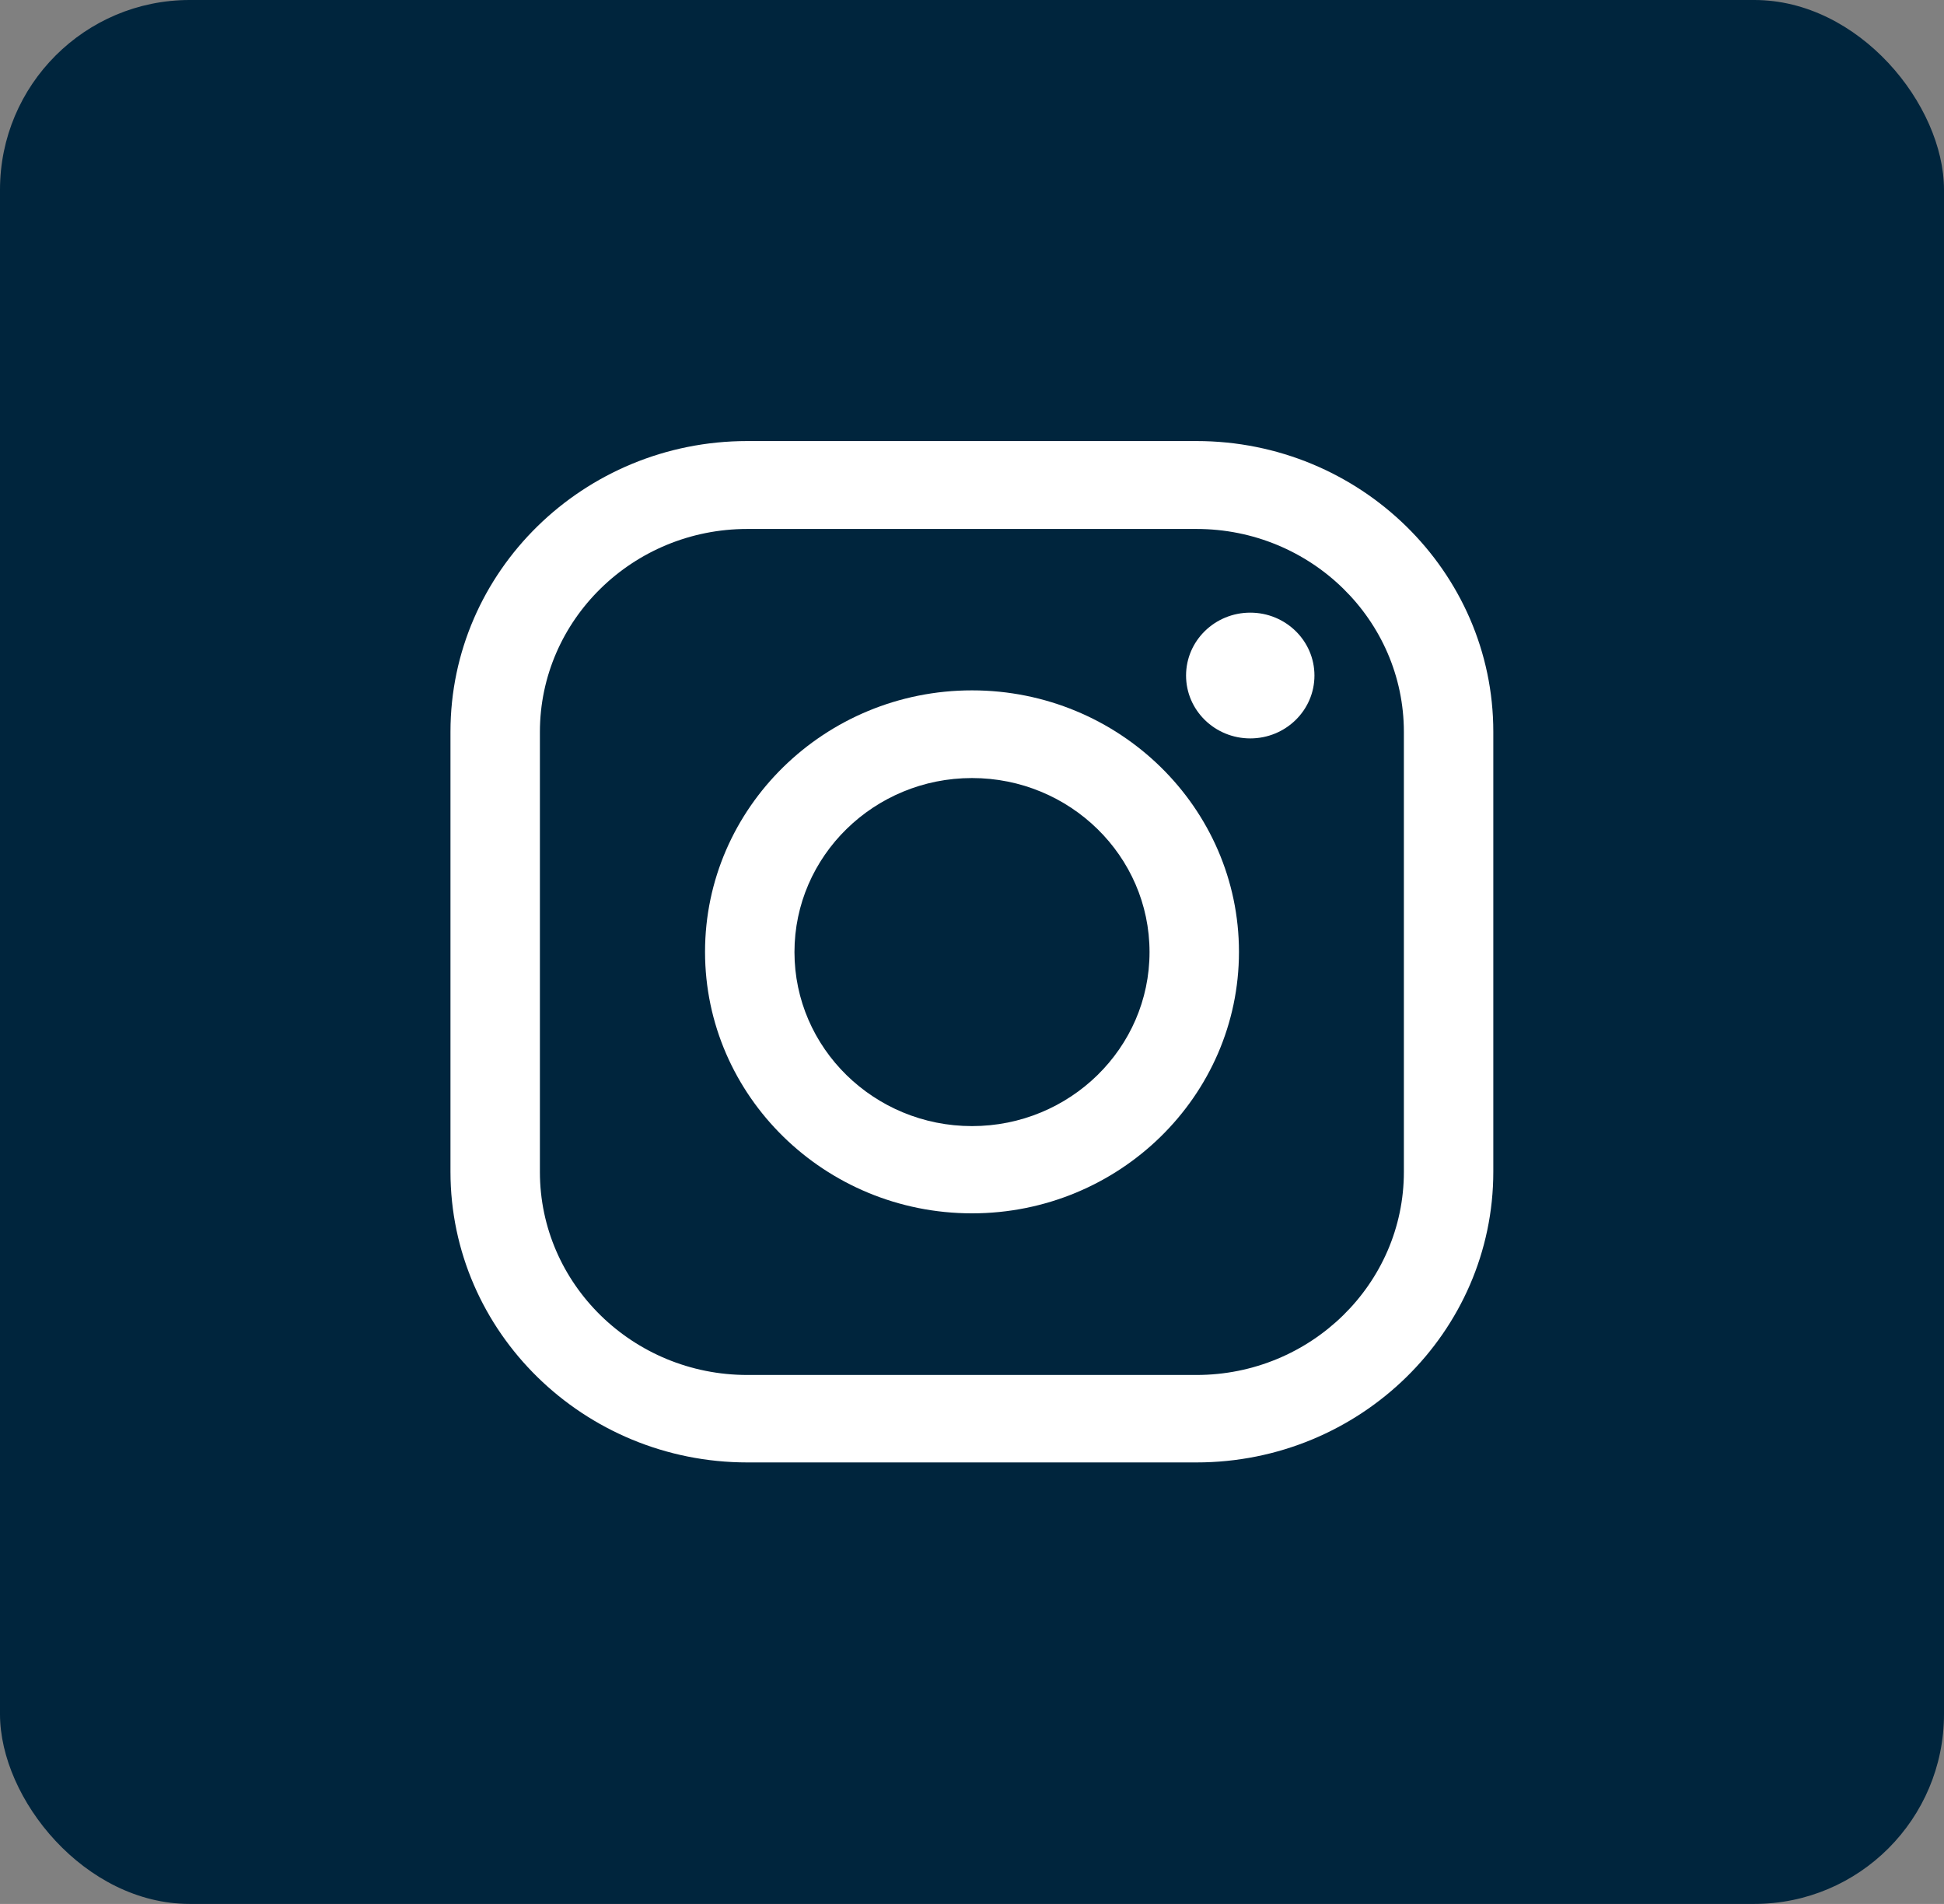
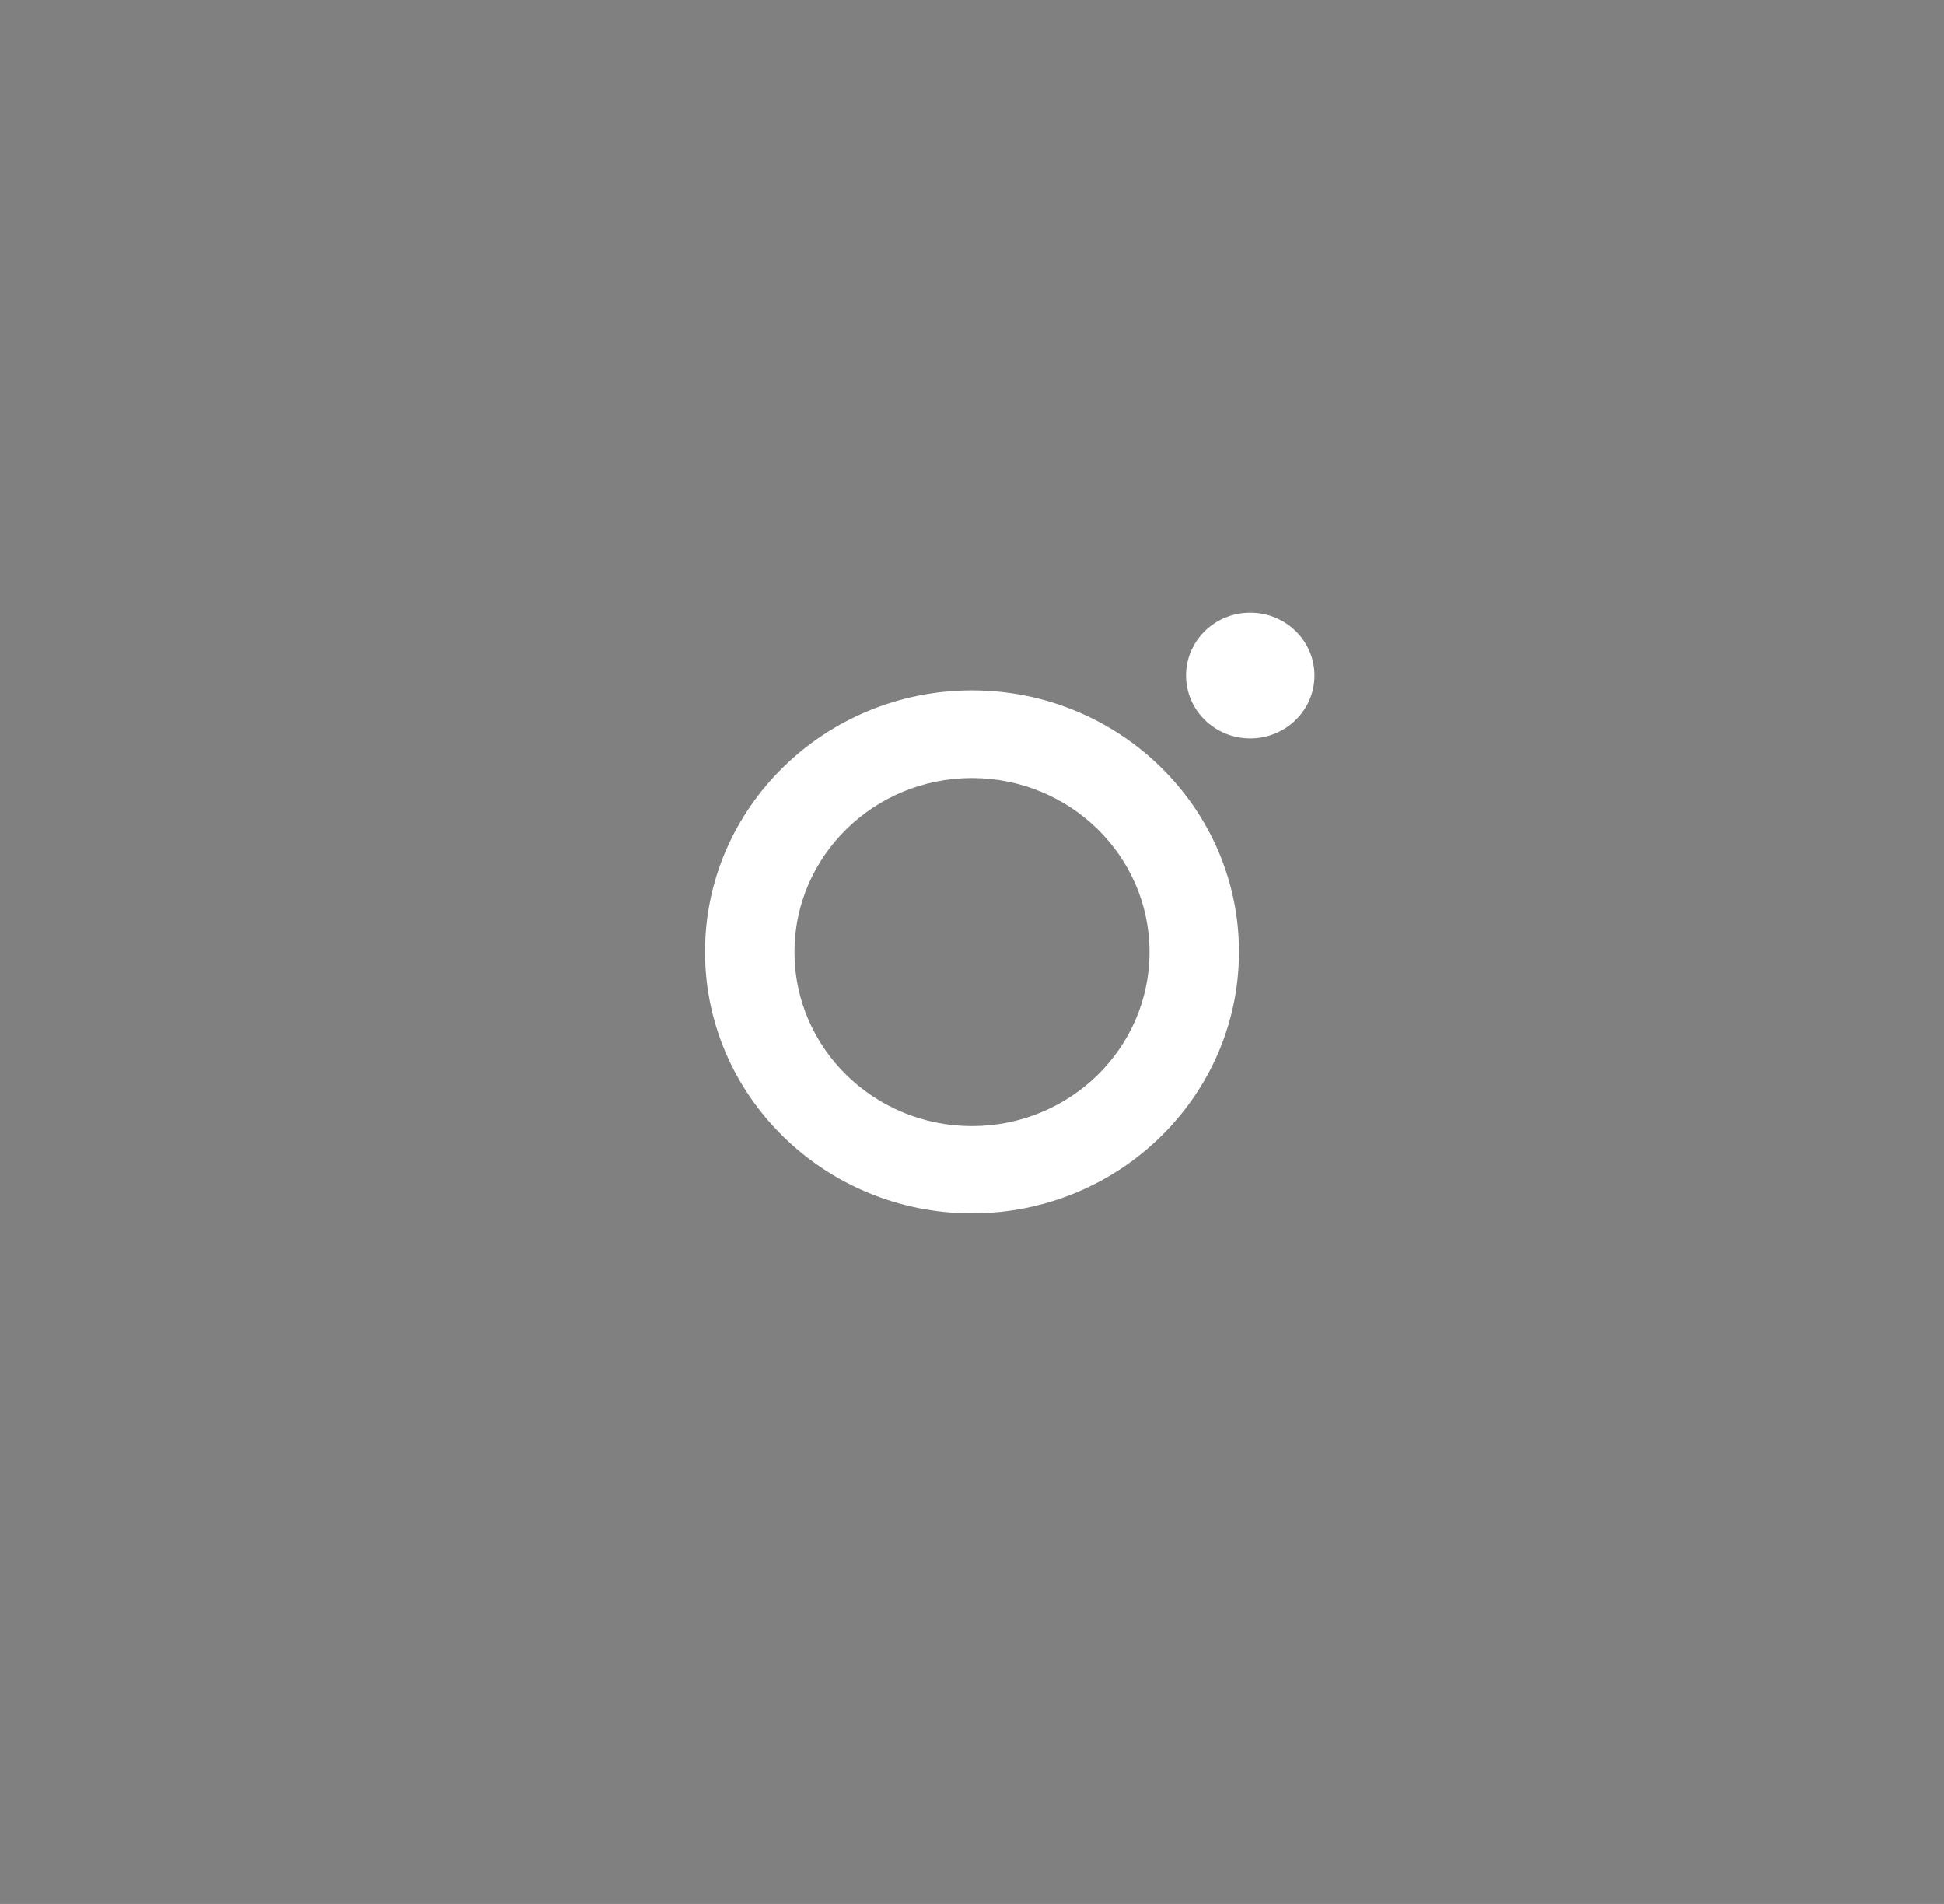
<svg xmlns="http://www.w3.org/2000/svg" id="Camada_2" viewBox="0 0 87.82 85.99">
  <rect x="0" y="0" width="87.82" height="85.99" fill="#808080" stroke="none" />
  <defs>
    <style>.cls-1{fill:#fff;}.cls-2{fill:#00253d;}</style>
  </defs>
  <g id="Camada_1-2">
    <g>
-       <rect class="cls-2" width="87.82" height="85.99" rx="8.57" ry="8.57" />
      <g>
-         <path class="cls-1" d="M54.05,66.05h-20.29c-7.39,0-13.41-5.89-13.41-13.13v-19.87c0-7.24,6.01-13.13,13.41-13.13h20.29c7.39,0,13.41,5.89,13.41,13.13v19.87c0,7.24-6.01,13.13-13.41,13.13ZM33.76,23.89c-5.17,0-9.37,4.11-9.37,9.17v19.87c0,5.06,4.2,9.17,9.37,9.17h20.29c5.17,0,9.37-4.12,9.37-9.17v-19.87c0-5.06-4.2-9.17-9.37-9.17h-20.29Z" />
        <path class="cls-1" d="M43.91,54.8c-6.65,0-12.06-5.3-12.06-11.81s5.41-11.81,12.06-11.81,12.06,5.3,12.06,11.81-5.41,11.81-12.06,11.81Zm0-19.66c-4.42,0-8.02,3.52-8.02,7.86s3.6,7.86,8.02,7.86,8.02-3.52,8.02-7.86-3.6-7.86-8.02-7.86Z" />
        <path class="cls-1" d="M59.38,30.51c0,1.57-1.3,2.84-2.9,2.84s-2.9-1.27-2.9-2.84,1.3-2.84,2.9-2.84,2.9,1.27,2.9,2.84Z" />
      </g>
    </g>
  </g>
</svg>